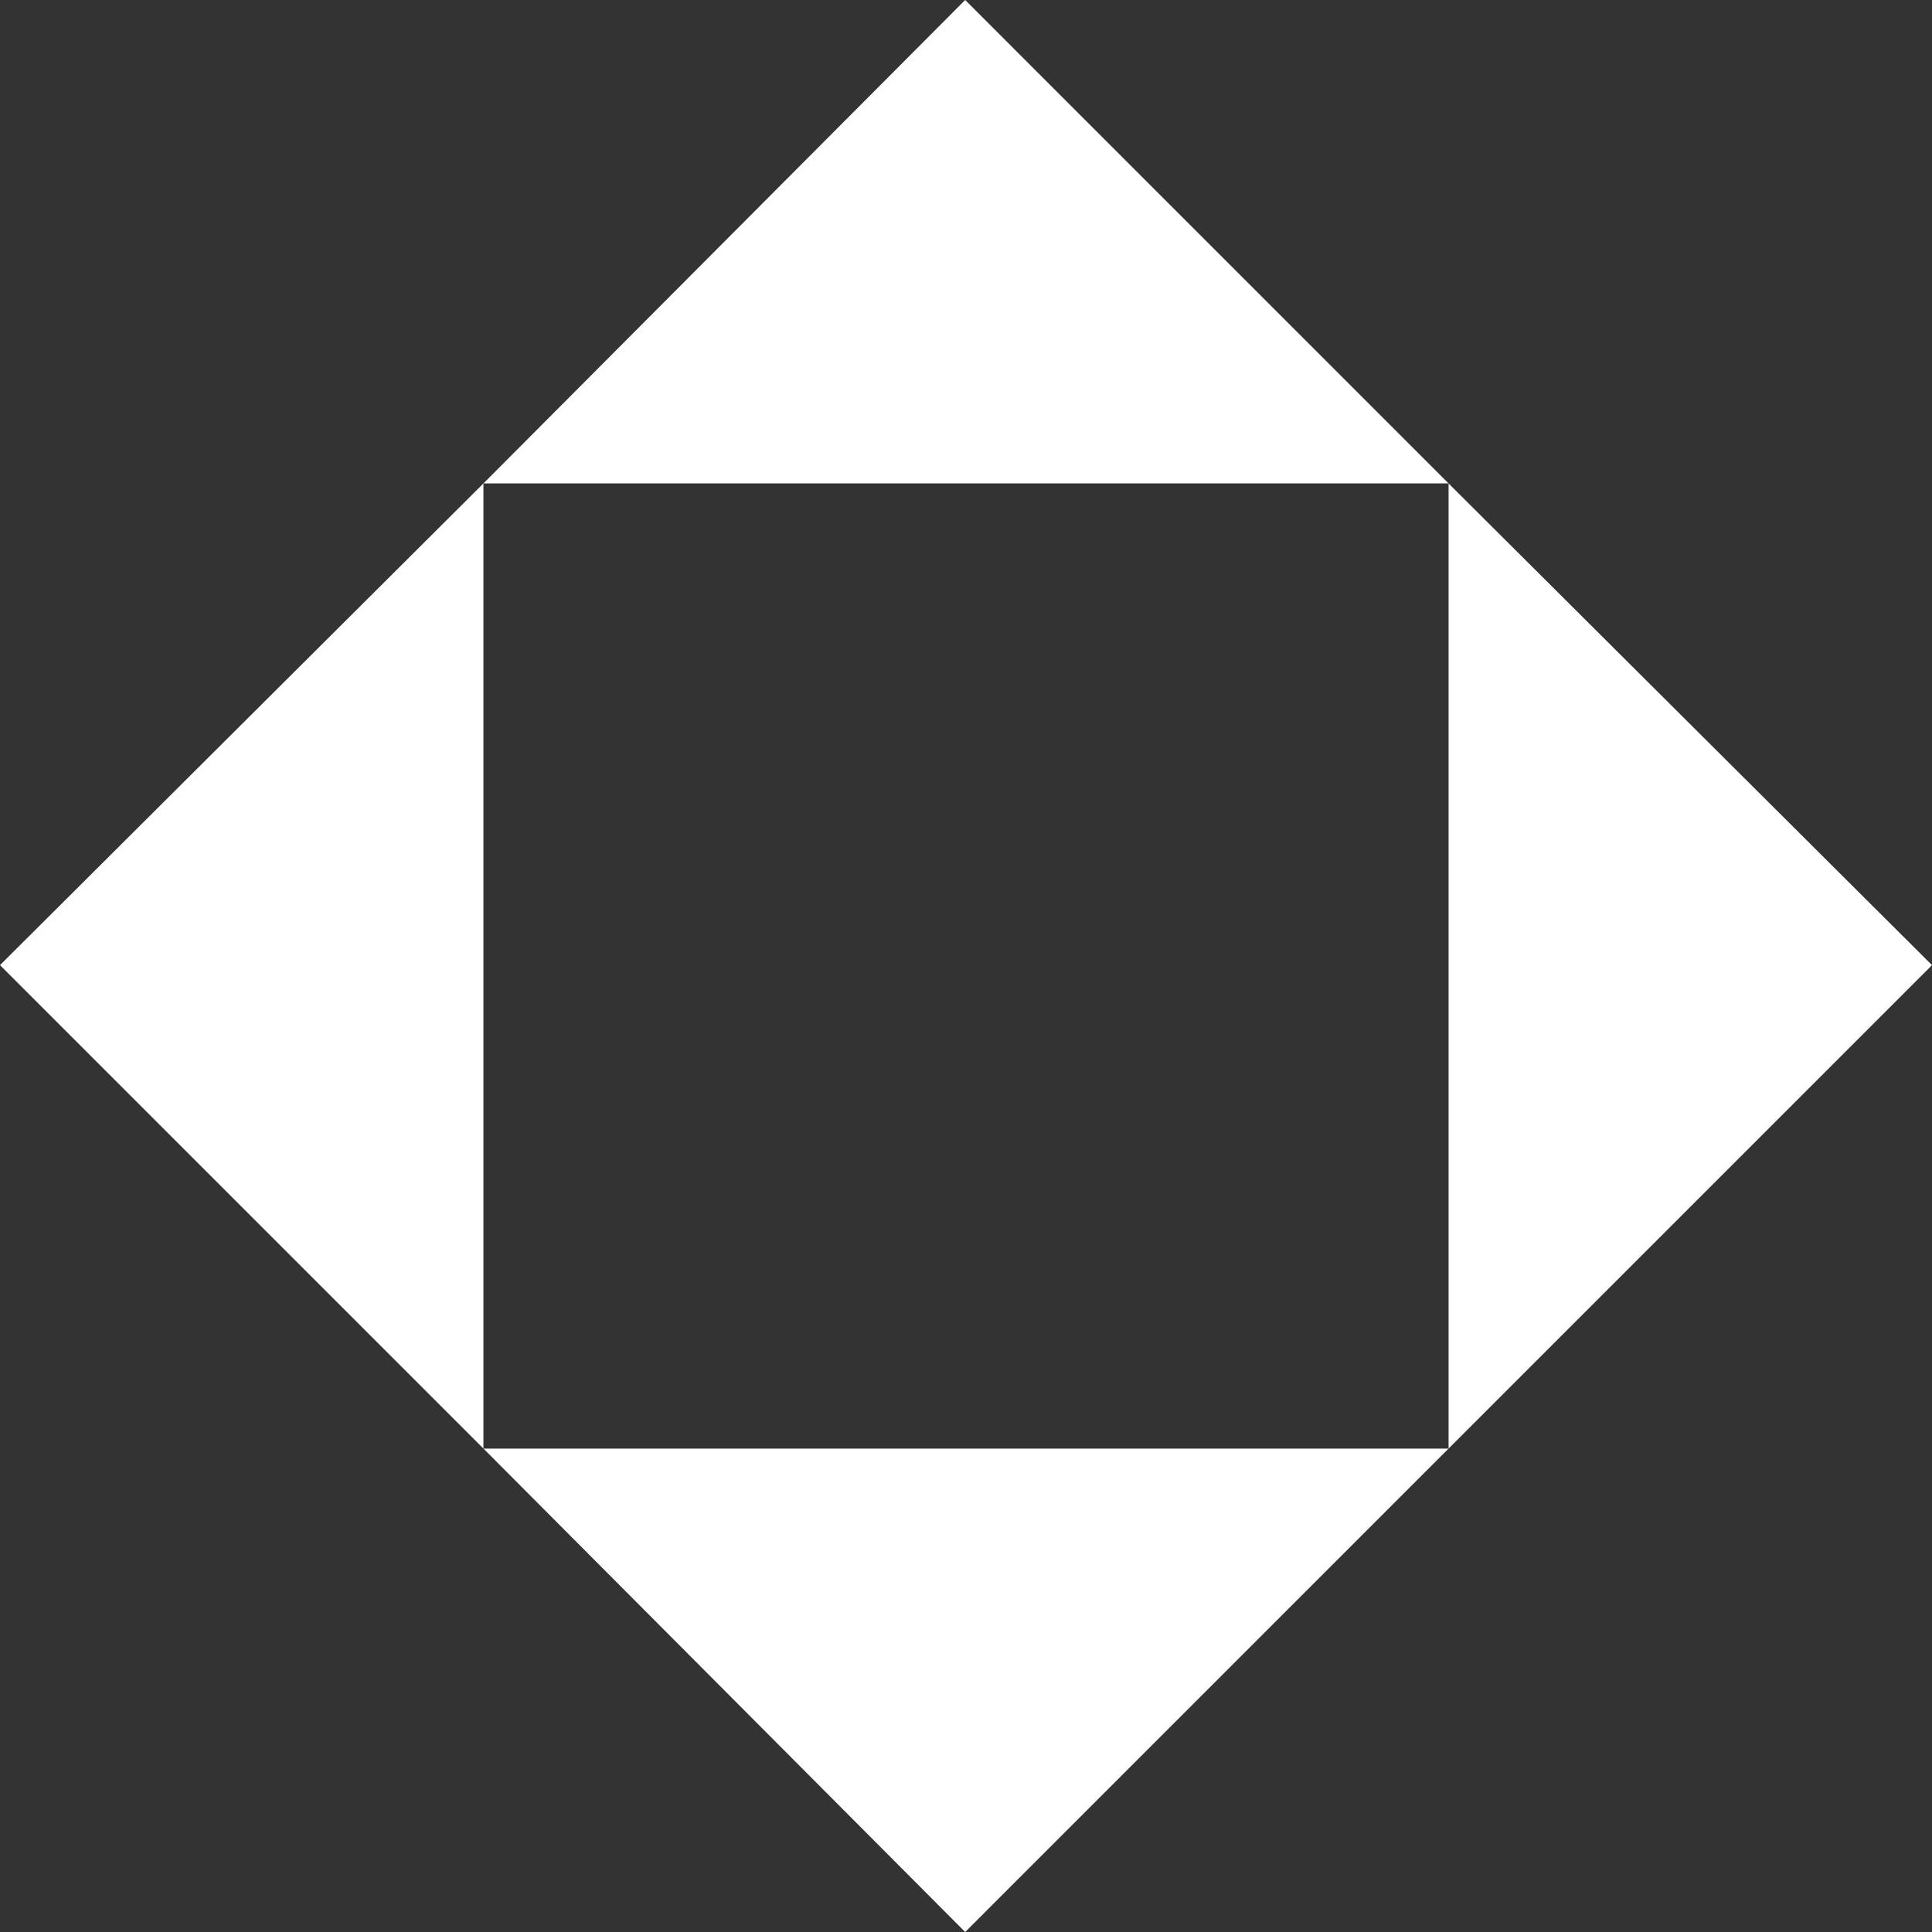
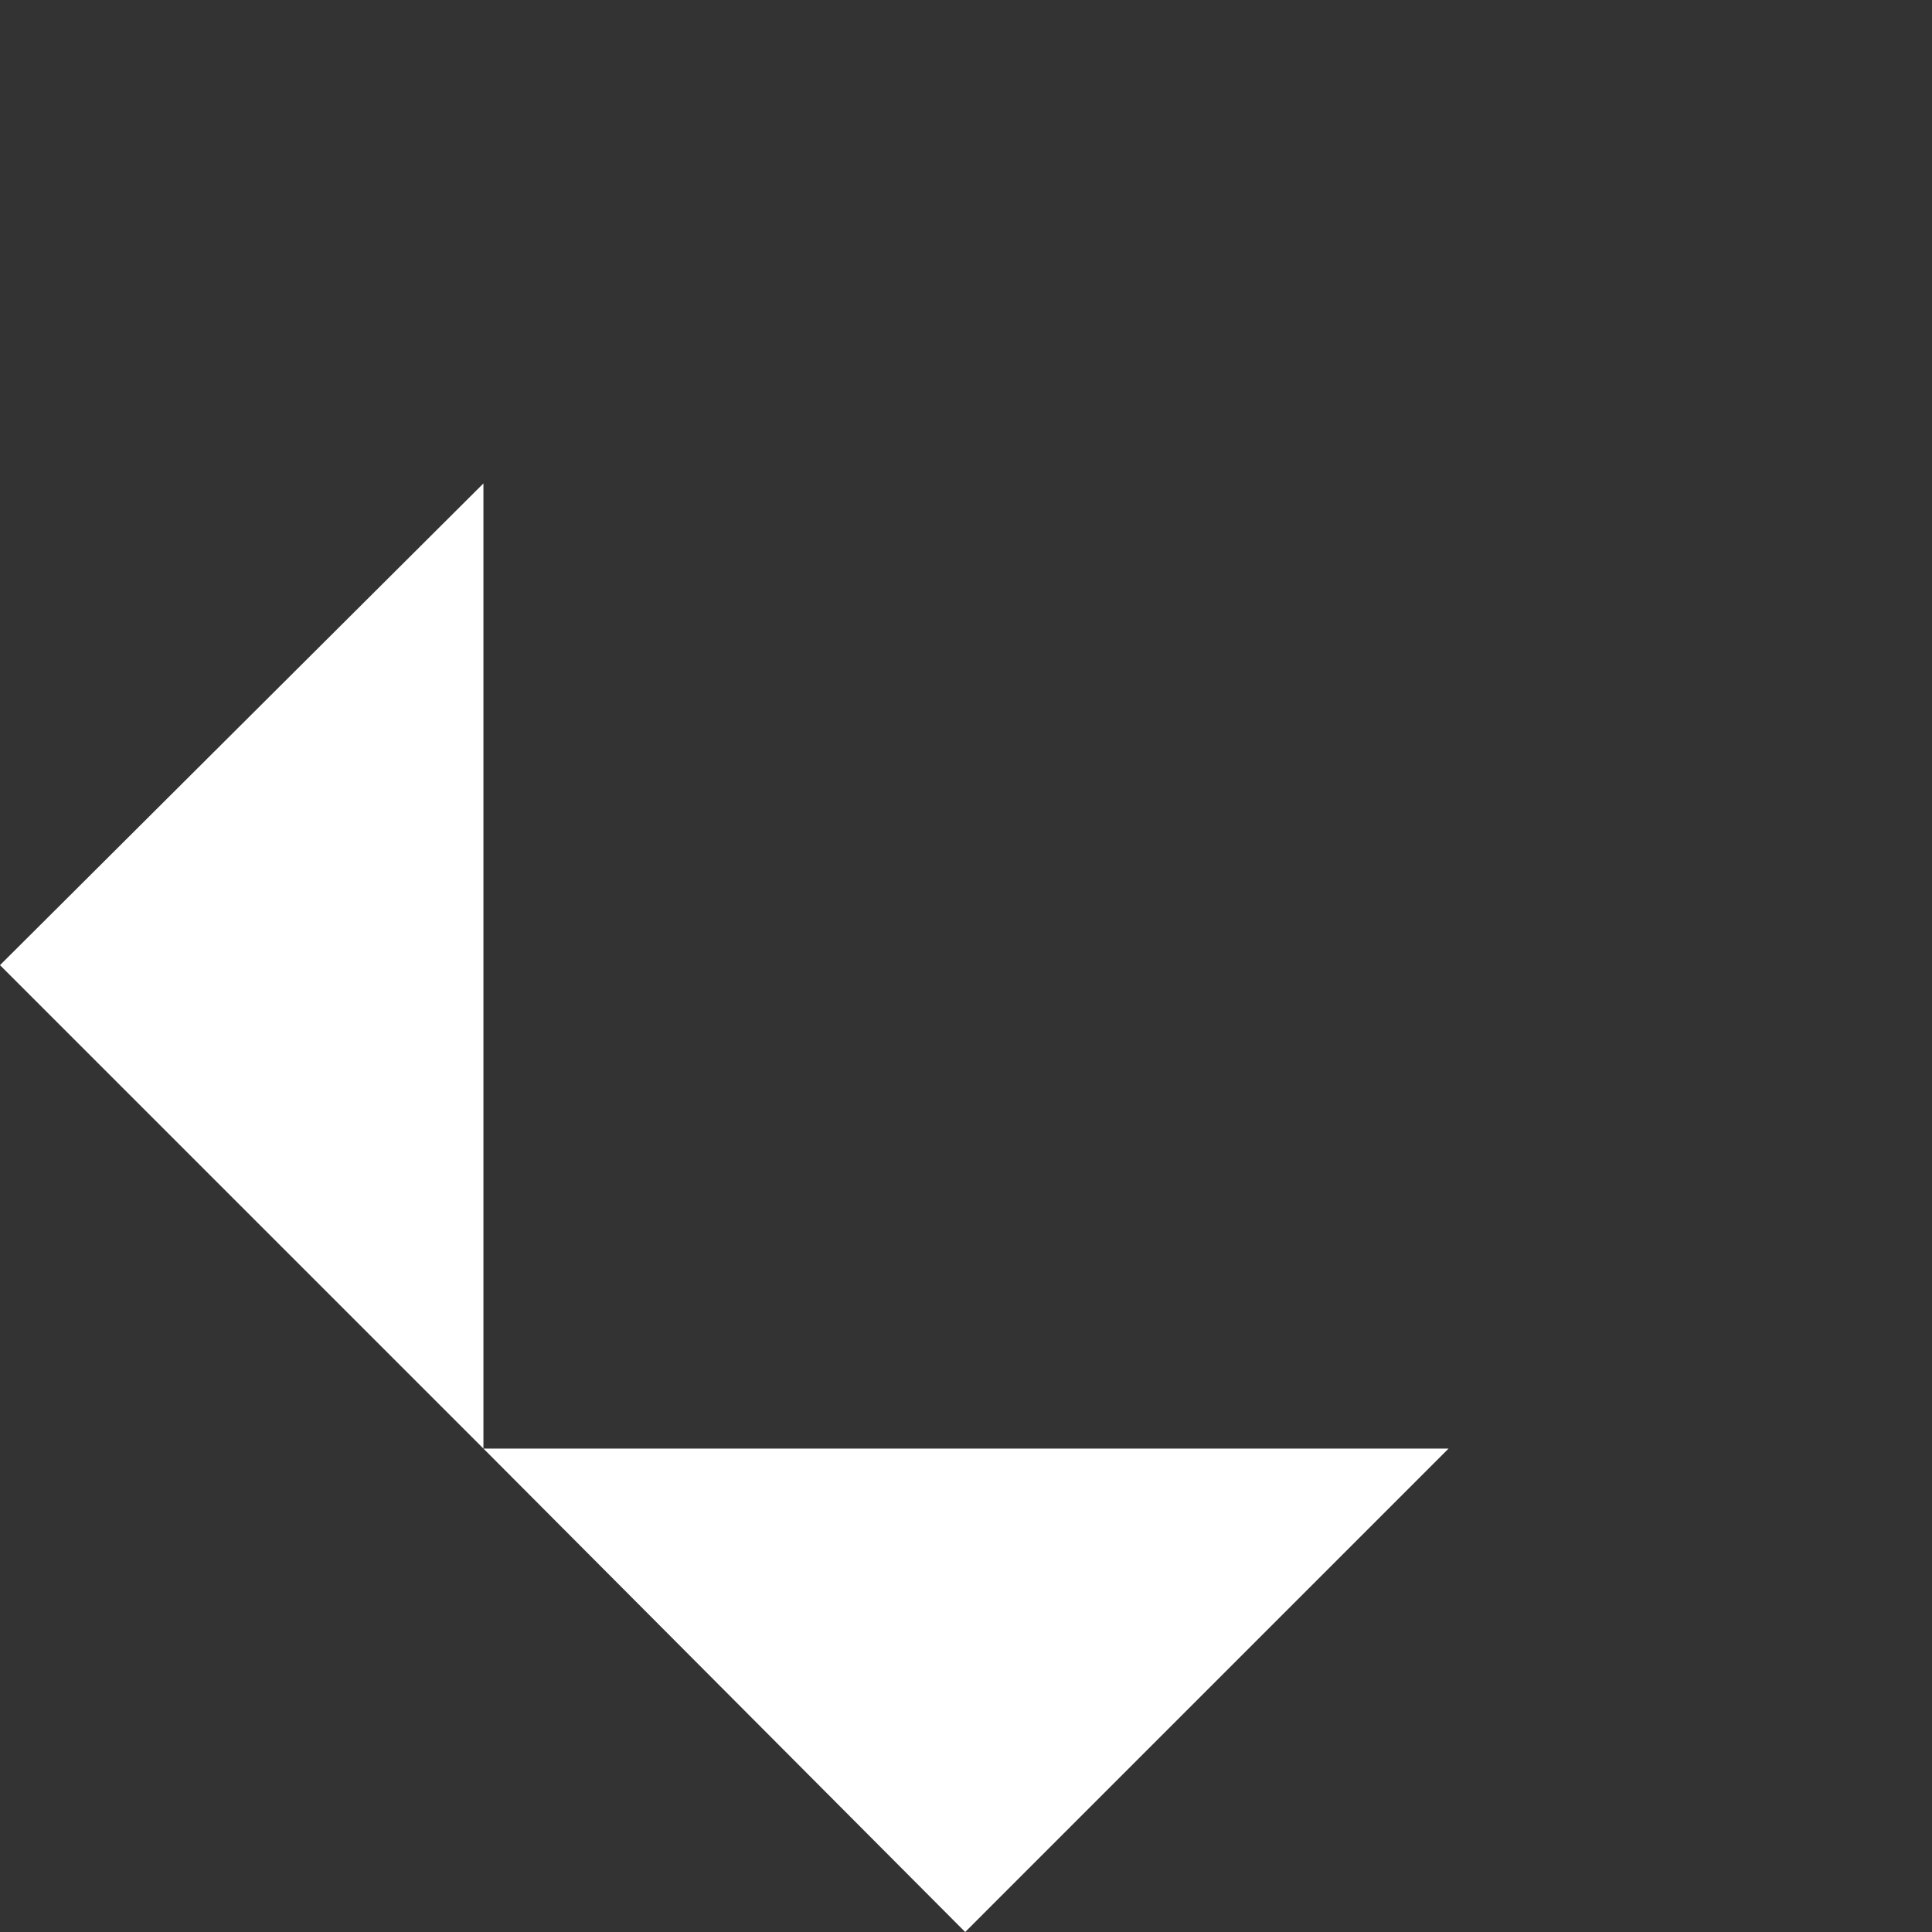
<svg xmlns="http://www.w3.org/2000/svg" width="40" height="40" viewBox="0 0 40 40" fill="none">
  <rect x="0" y="0" width="40" height="40" fill="#333333" stroke="none" />
-   <path d="M10.009 10.009L19.983 0L29.991 10.009L40 19.982L29.991 29.991V10.009L10.009 10.009Z" fill="white" />
  <path d="M0 19.982L10.009 29.991L10.009 10.009L0 19.982Z" fill="white" />
  <path d="M19.983 40L29.991 29.991H10.009L19.983 40Z" fill="white" />
</svg>